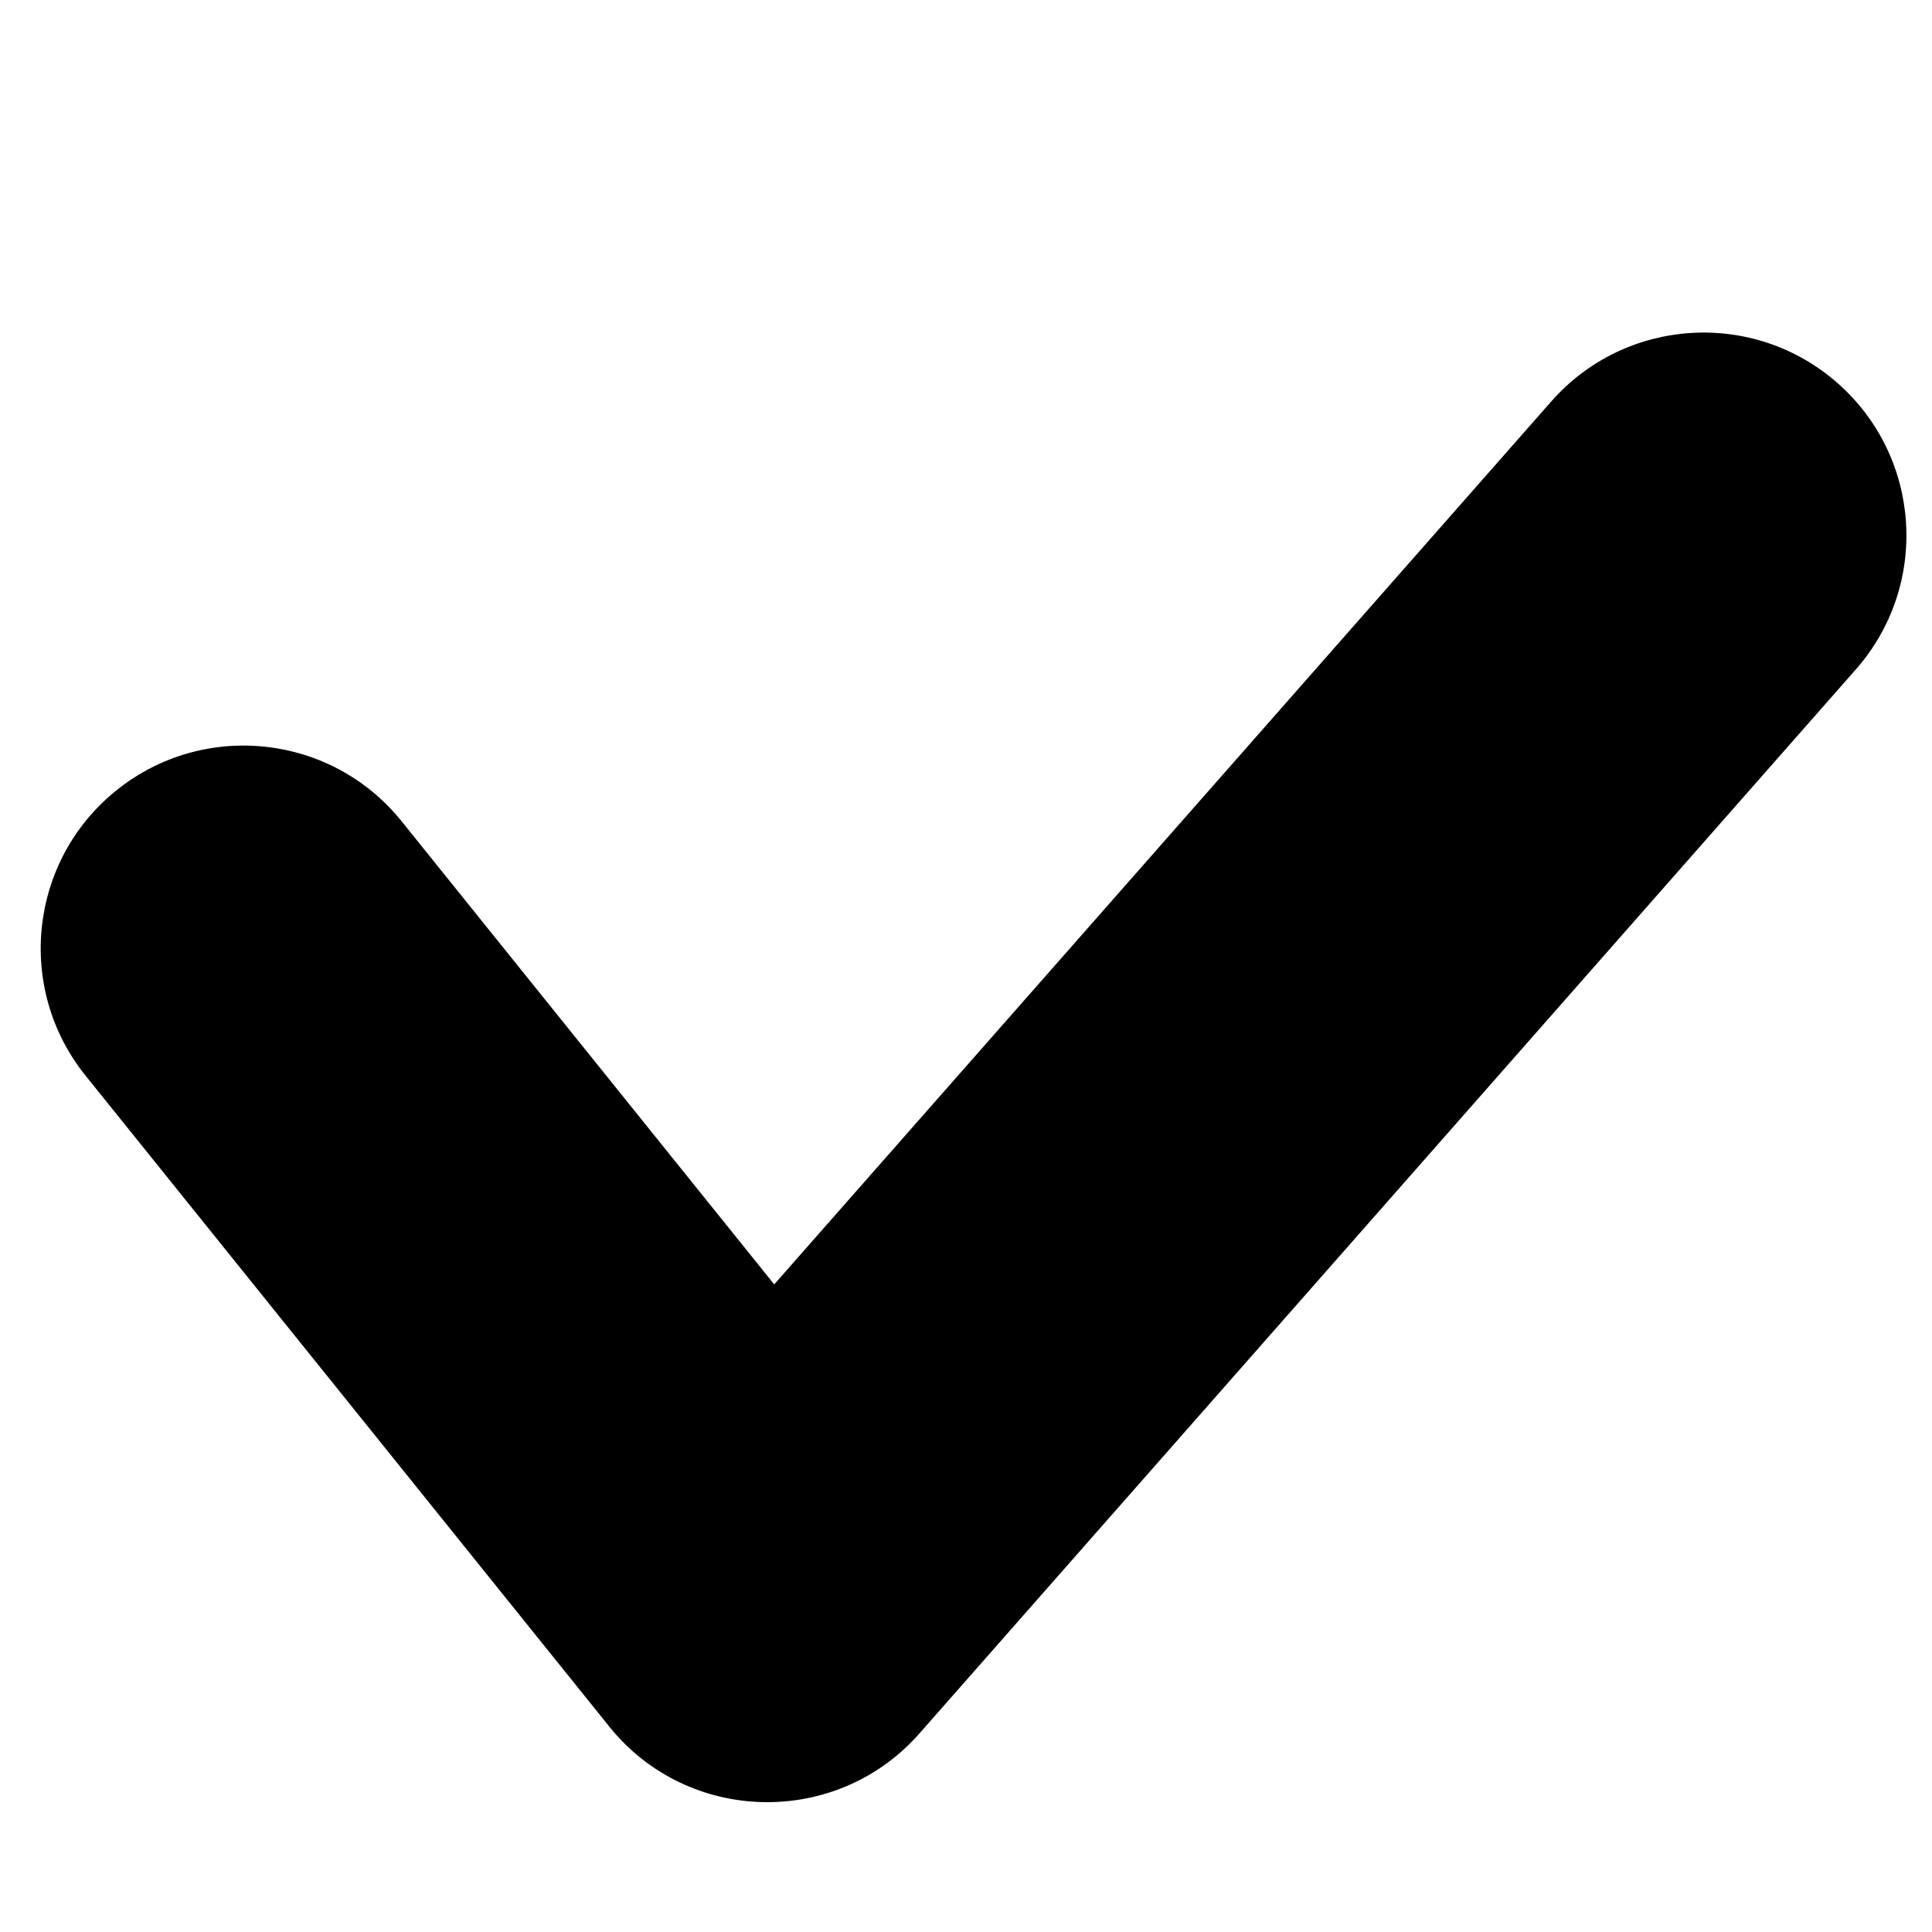
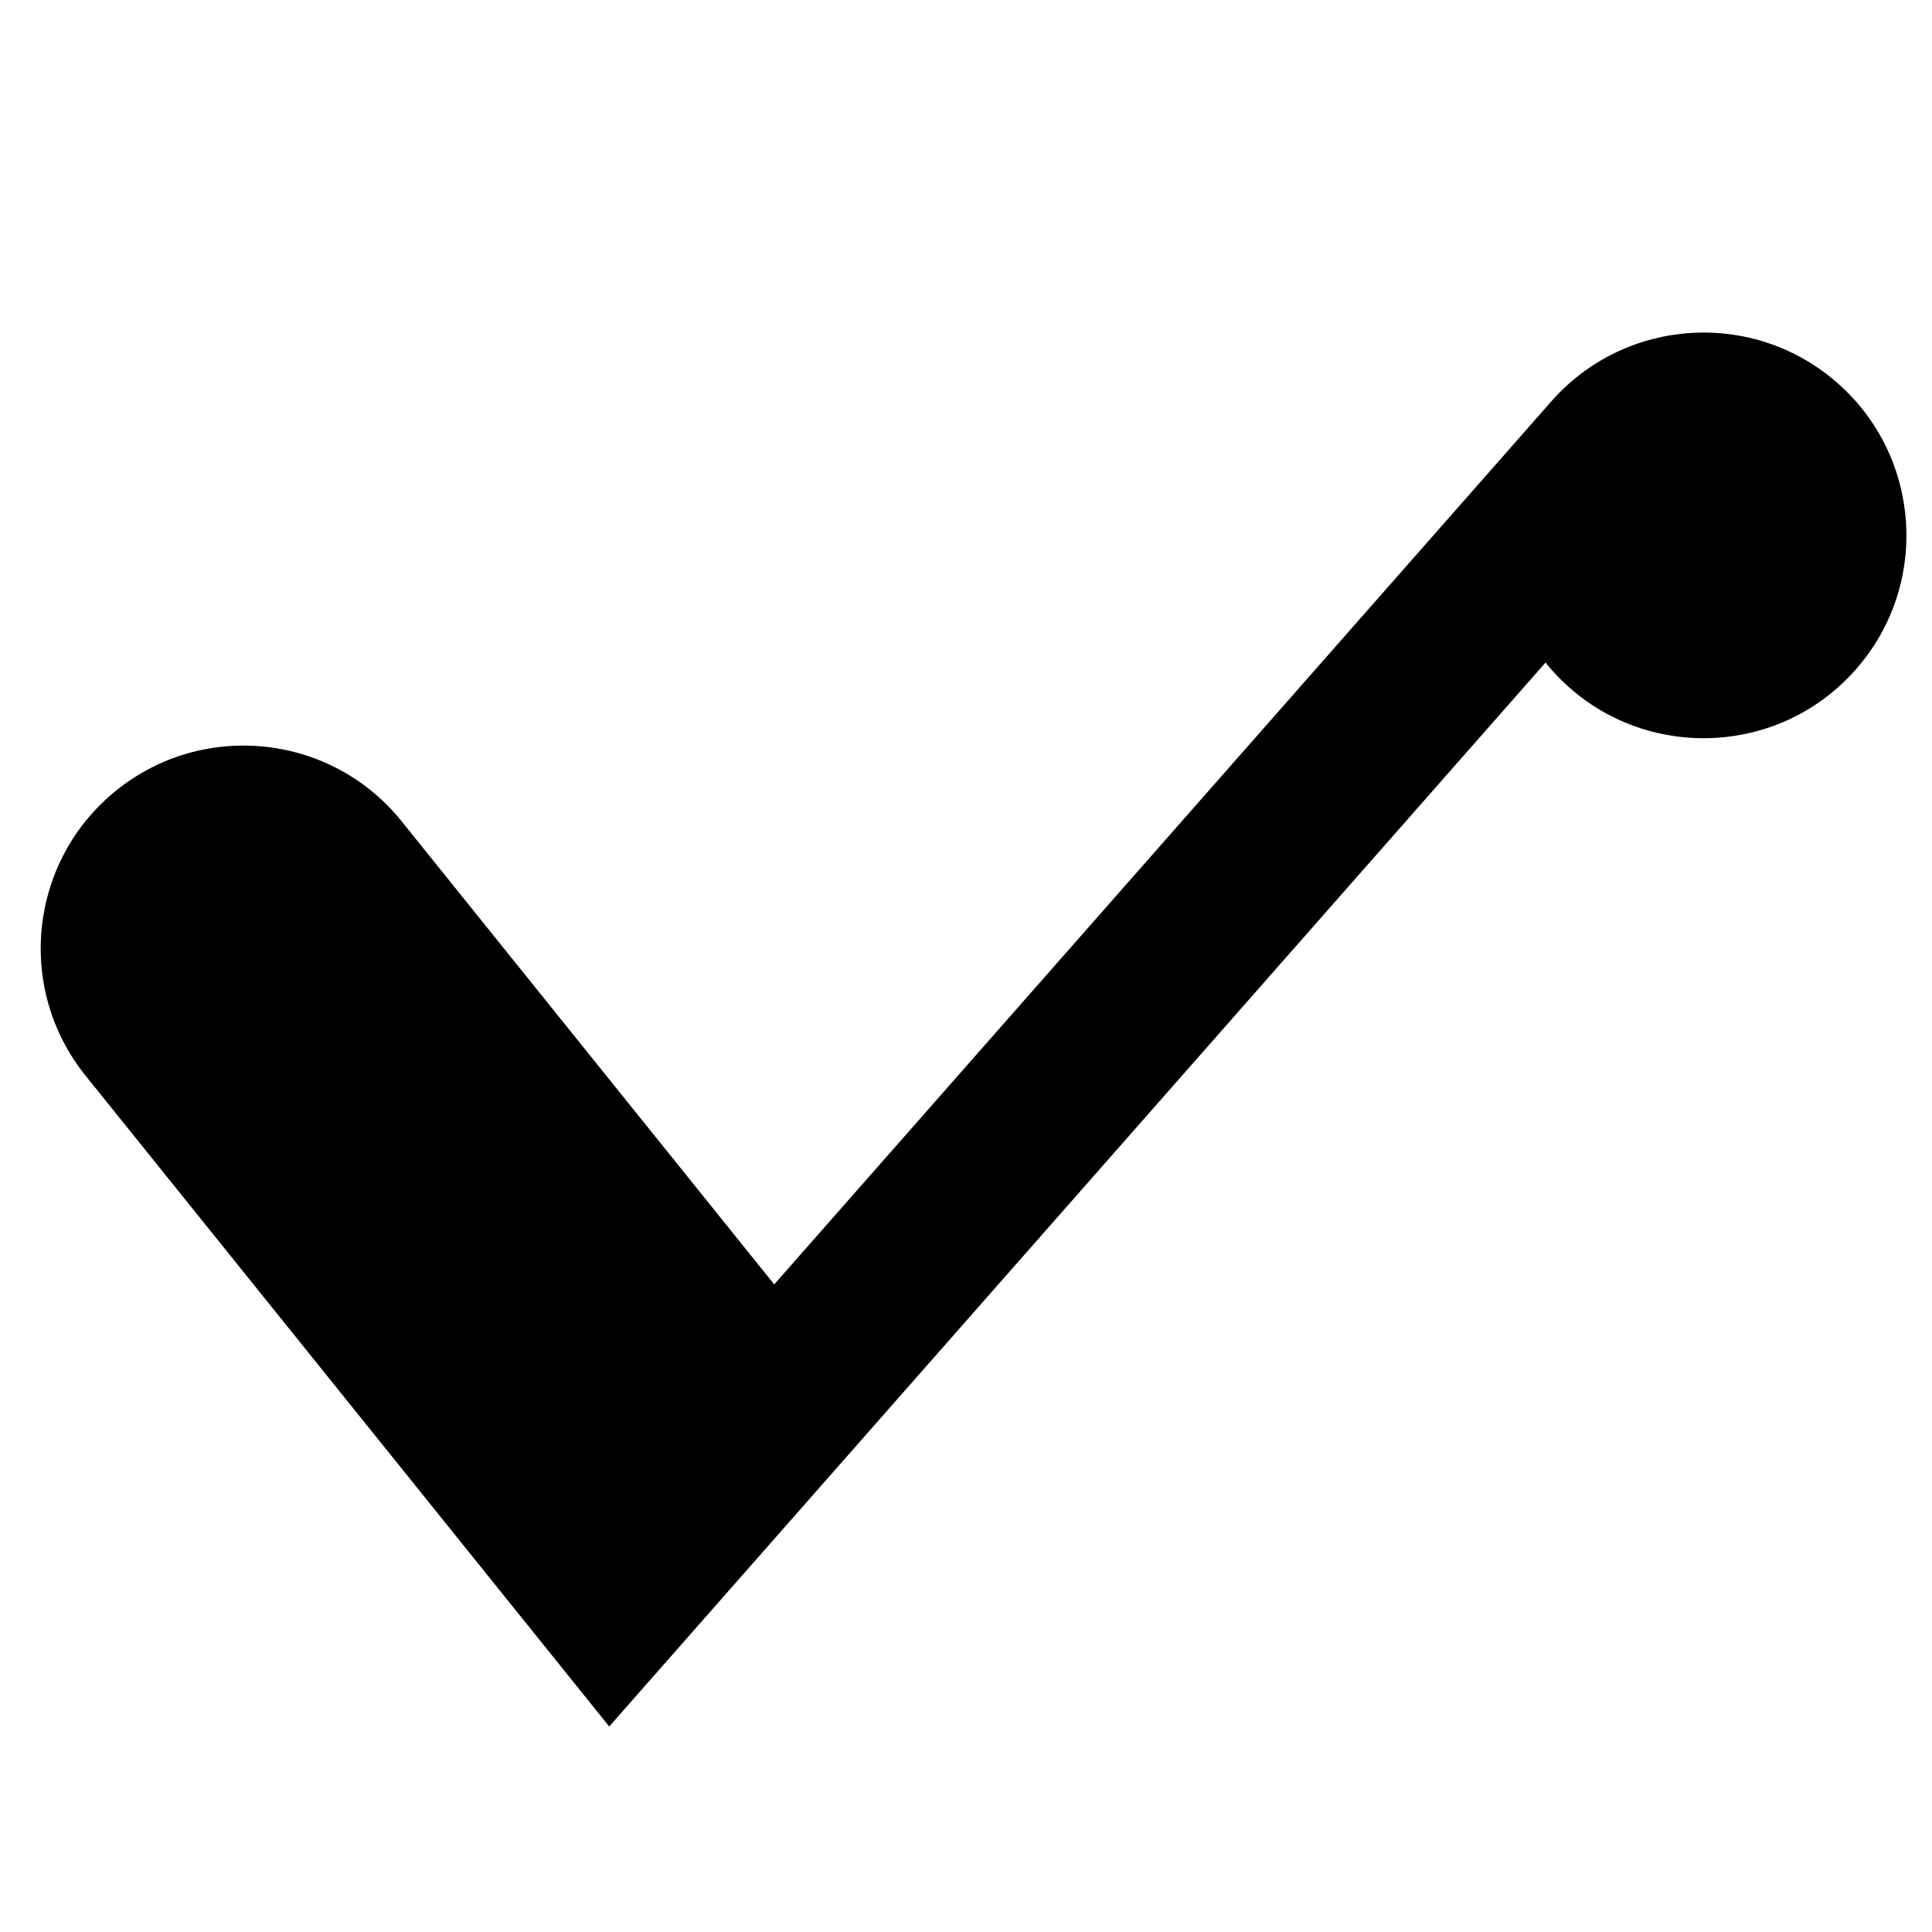
<svg xmlns="http://www.w3.org/2000/svg" fill="#000000" width="800px" height="800px" version="1.1" viewBox="144 144 512 512">
-   <path d="m305.45 601.54-138.79-172.5c-18.605-23.121-14.938-56.992 8.184-75.586 23.121-18.605 56.988-14.938 75.582 8.184l98.75 122.74 205.94-234.01c19.602-22.273 53.594-24.449 75.867-4.836 22.277 19.602 24.453 53.594 4.836 75.867l-248.14 281.96c-22.02 25.031-61.344 24.156-82.234-1.812z" fill-rule="evenodd" />
+   <path d="m305.45 601.54-138.79-172.5c-18.605-23.121-14.938-56.992 8.184-75.586 23.121-18.605 56.988-14.938 75.582 8.184l98.75 122.74 205.94-234.01c19.602-22.273 53.594-24.449 75.867-4.836 22.277 19.602 24.453 53.594 4.836 75.867c-22.02 25.031-61.344 24.156-82.234-1.812z" fill-rule="evenodd" />
</svg>